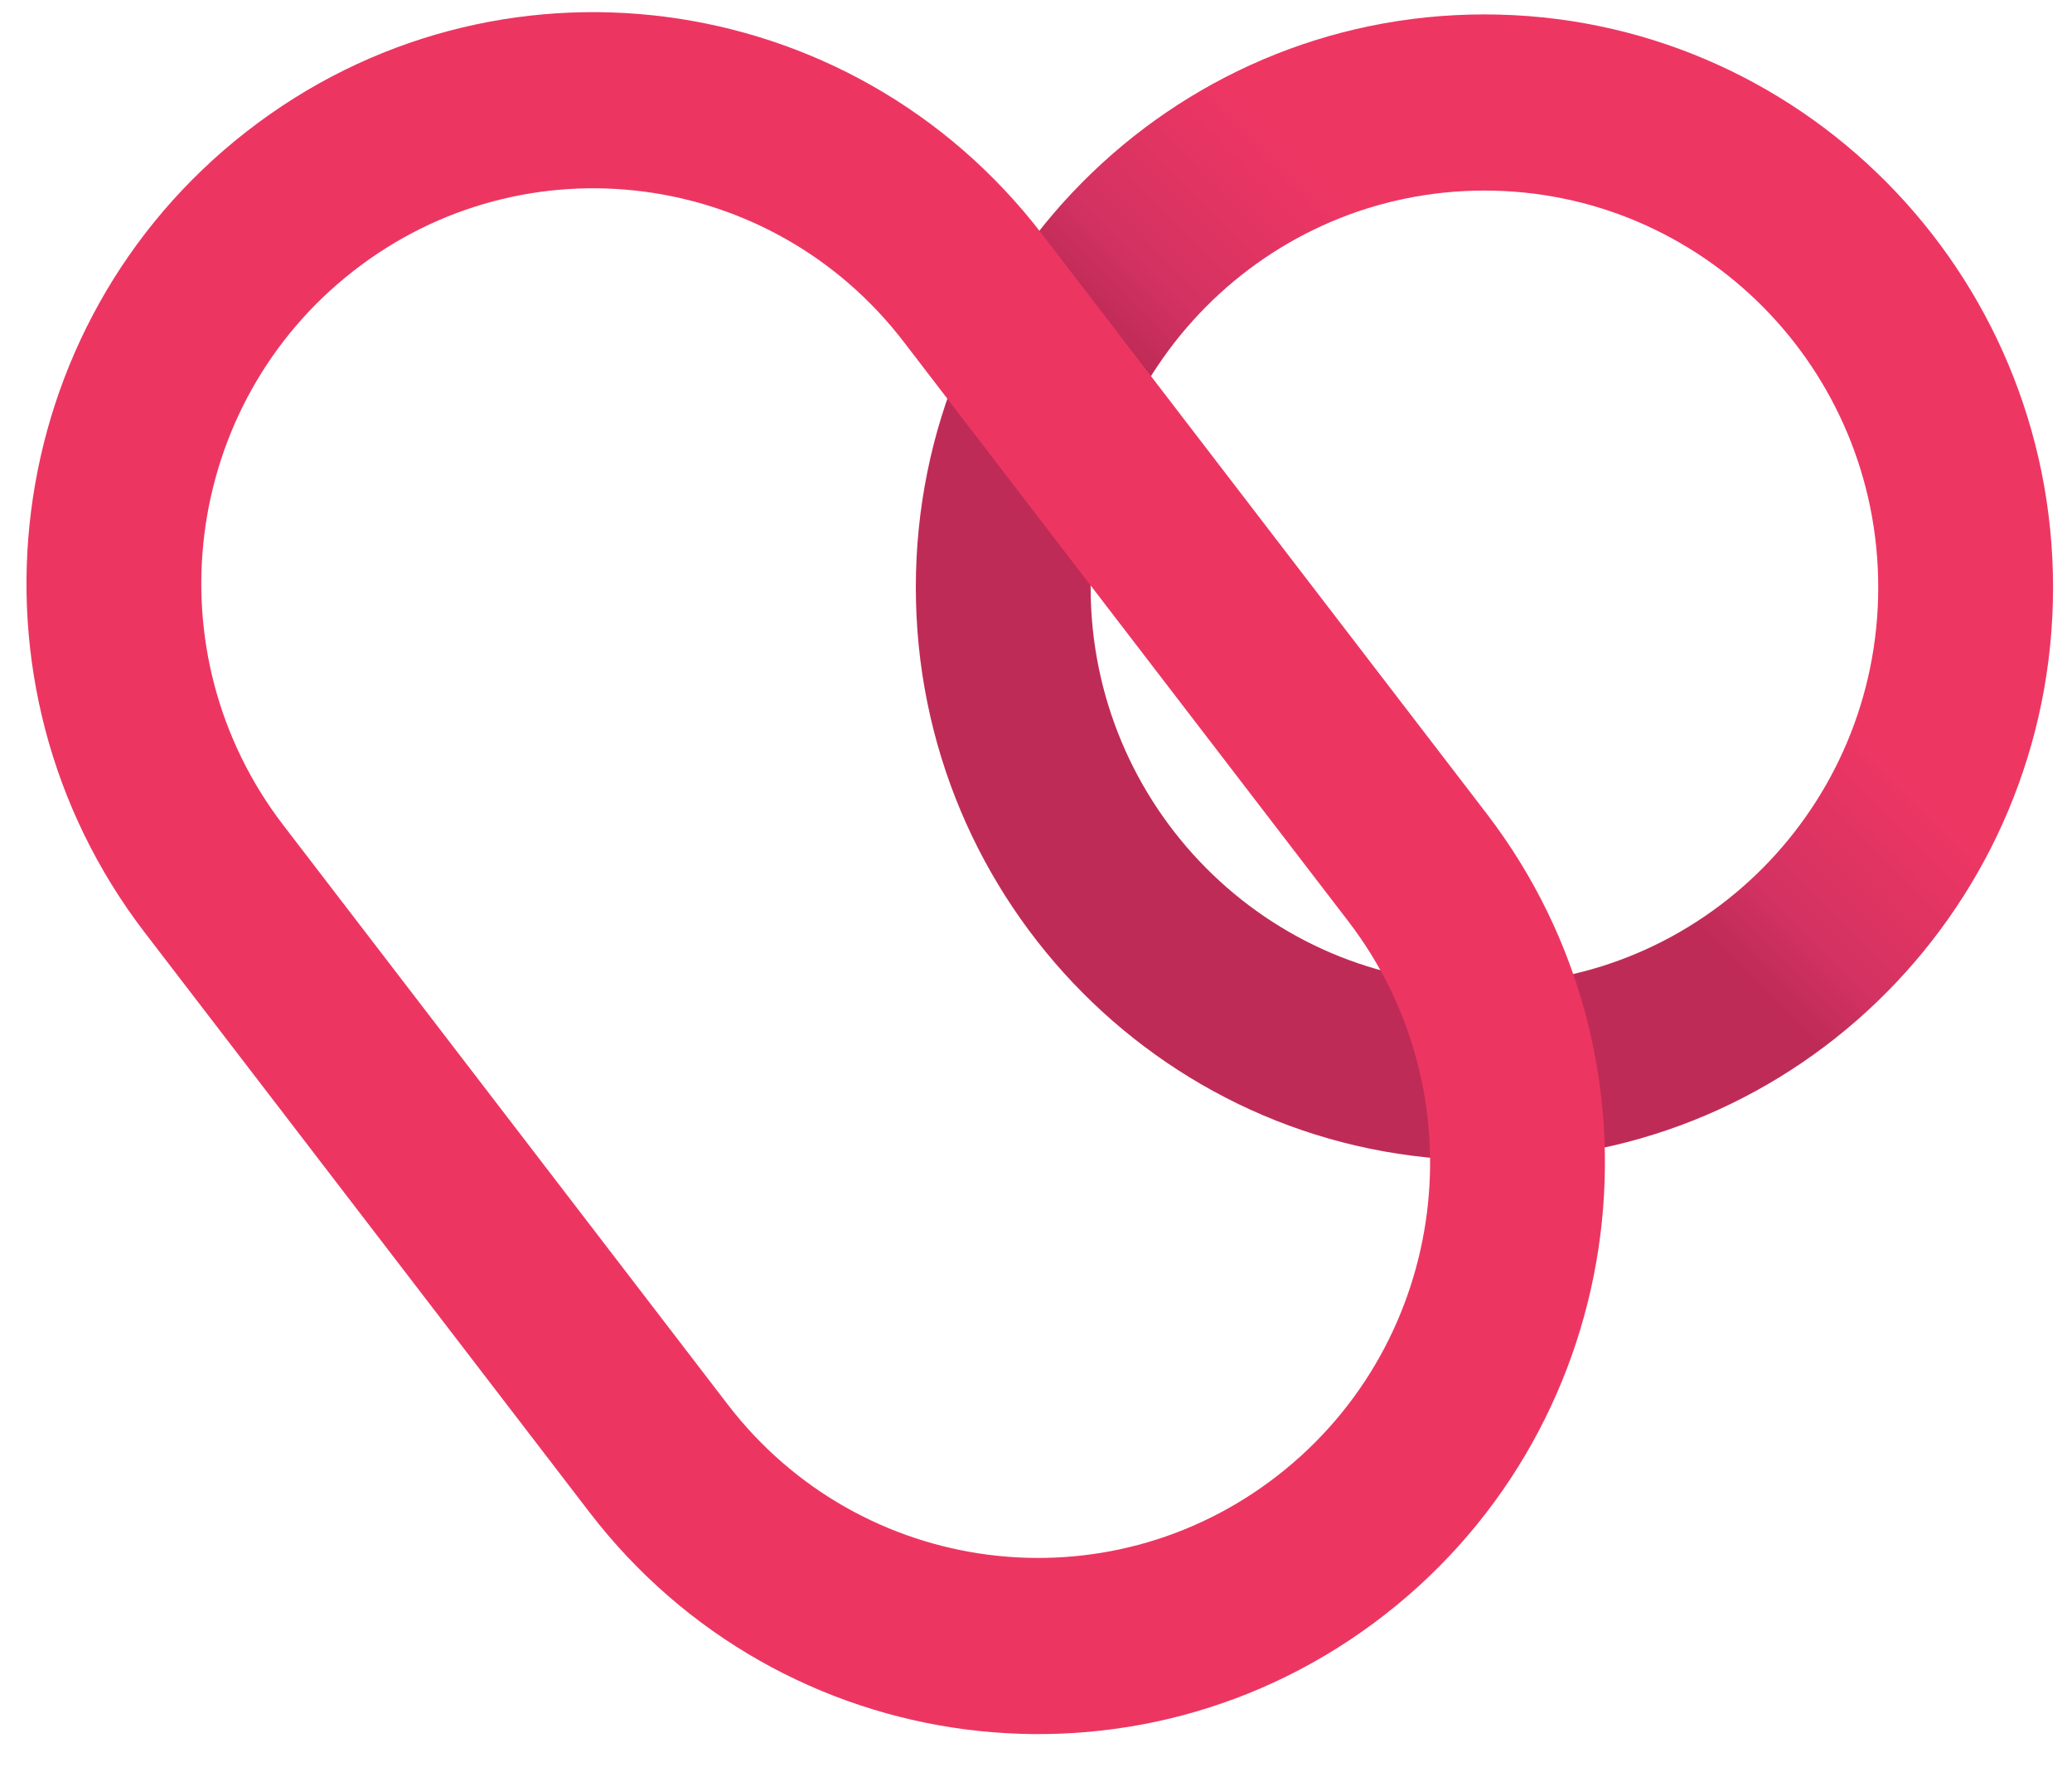
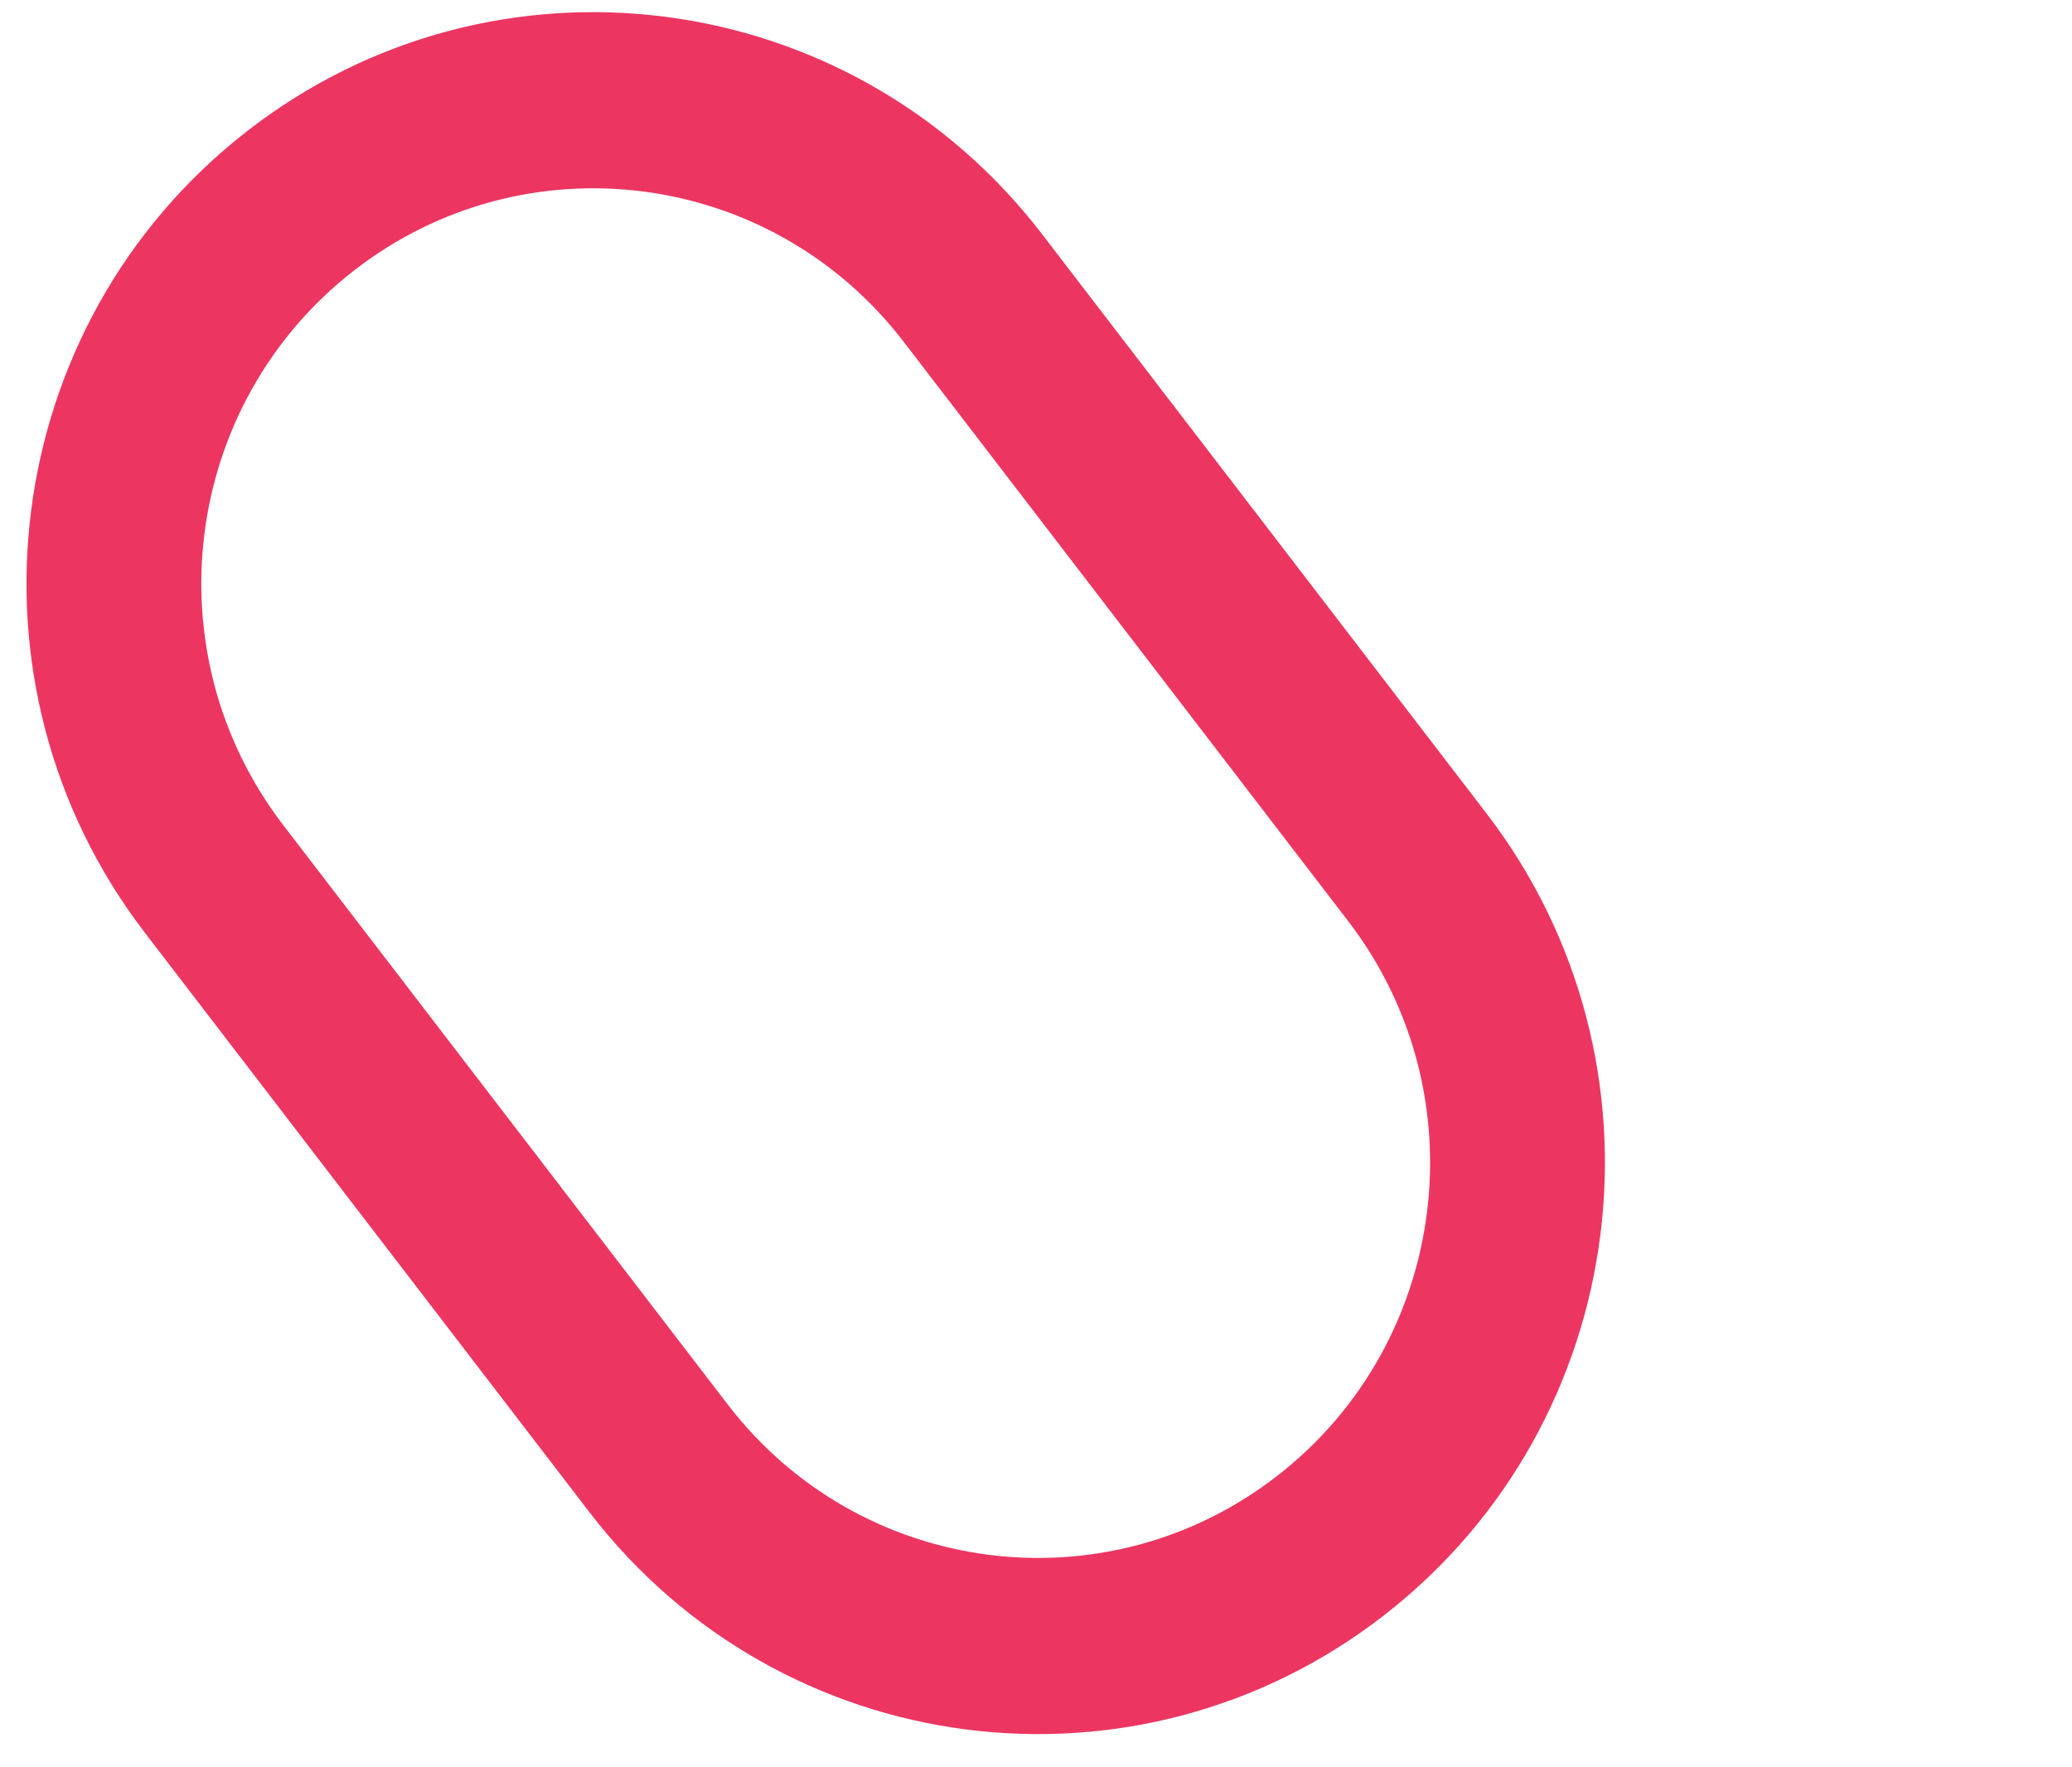
<svg xmlns="http://www.w3.org/2000/svg" width="68" height="58" viewBox="0 0 68 58" fill="none">
-   <path fill-rule="evenodd" clip-rule="evenodd" d="M48.717 32.299C55.854 32.299 61.641 26.468 61.641 19.276C61.641 12.084 55.854 6.254 48.717 6.254C41.579 6.254 35.793 12.084 35.793 19.276C35.793 26.468 41.579 32.299 48.717 32.299ZM48.717 38.08C59.023 38.08 67.378 29.661 67.378 19.276C67.378 8.892 59.023 0.473 48.717 0.473C38.41 0.473 30.056 8.892 30.056 19.276C30.056 29.661 38.41 38.08 48.717 38.08Z" fill="url(#paint0_linear_1855_41275)" />
-   <path fill-rule="evenodd" clip-rule="evenodd" d="M44.246 30.231L29.657 11.216C25.31 5.55 17.228 4.508 11.605 8.888C5.982 13.268 4.948 21.412 9.295 27.078L23.883 46.093C28.23 51.758 36.312 52.801 41.935 48.421C47.558 44.041 48.593 35.897 44.246 30.231ZM8.096 4.314C-0.033 10.647 -1.529 22.421 4.756 30.613L19.344 49.628C25.629 57.82 37.314 59.327 45.444 52.995C53.574 46.662 55.069 34.888 48.785 26.696L34.196 7.681C27.912 -0.511 16.226 -2.018 8.096 4.314Z" fill="#EC3661" />
+   <path fill-rule="evenodd" clip-rule="evenodd" d="M44.246 30.231L29.657 11.216C25.31 5.55 17.228 4.508 11.605 8.888C5.982 13.268 4.948 21.412 9.295 27.078L23.883 46.093C28.23 51.758 36.312 52.801 41.935 48.421C47.558 44.041 48.593 35.897 44.246 30.231M8.096 4.314C-0.033 10.647 -1.529 22.421 4.756 30.613L19.344 49.628C25.629 57.82 37.314 59.327 45.444 52.995C53.574 46.662 55.069 34.888 48.785 26.696L34.196 7.681C27.912 -0.511 16.226 -2.018 8.096 4.314Z" fill="#EC3661" />
  <defs>
    <linearGradient id="paint0_linear_1855_41275" x1="62.934" y1="4.852" x2="34.783" y2="32.789" gradientUnits="userSpaceOnUse">
      <stop stop-color="#EE3663" />
      <stop offset="0.37" stop-color="#EE3663" />
      <stop offset="0.521" stop-color="#D33262" />
      <stop offset="0.582" stop-color="#BF2B57" />
    </linearGradient>
  </defs>
</svg>